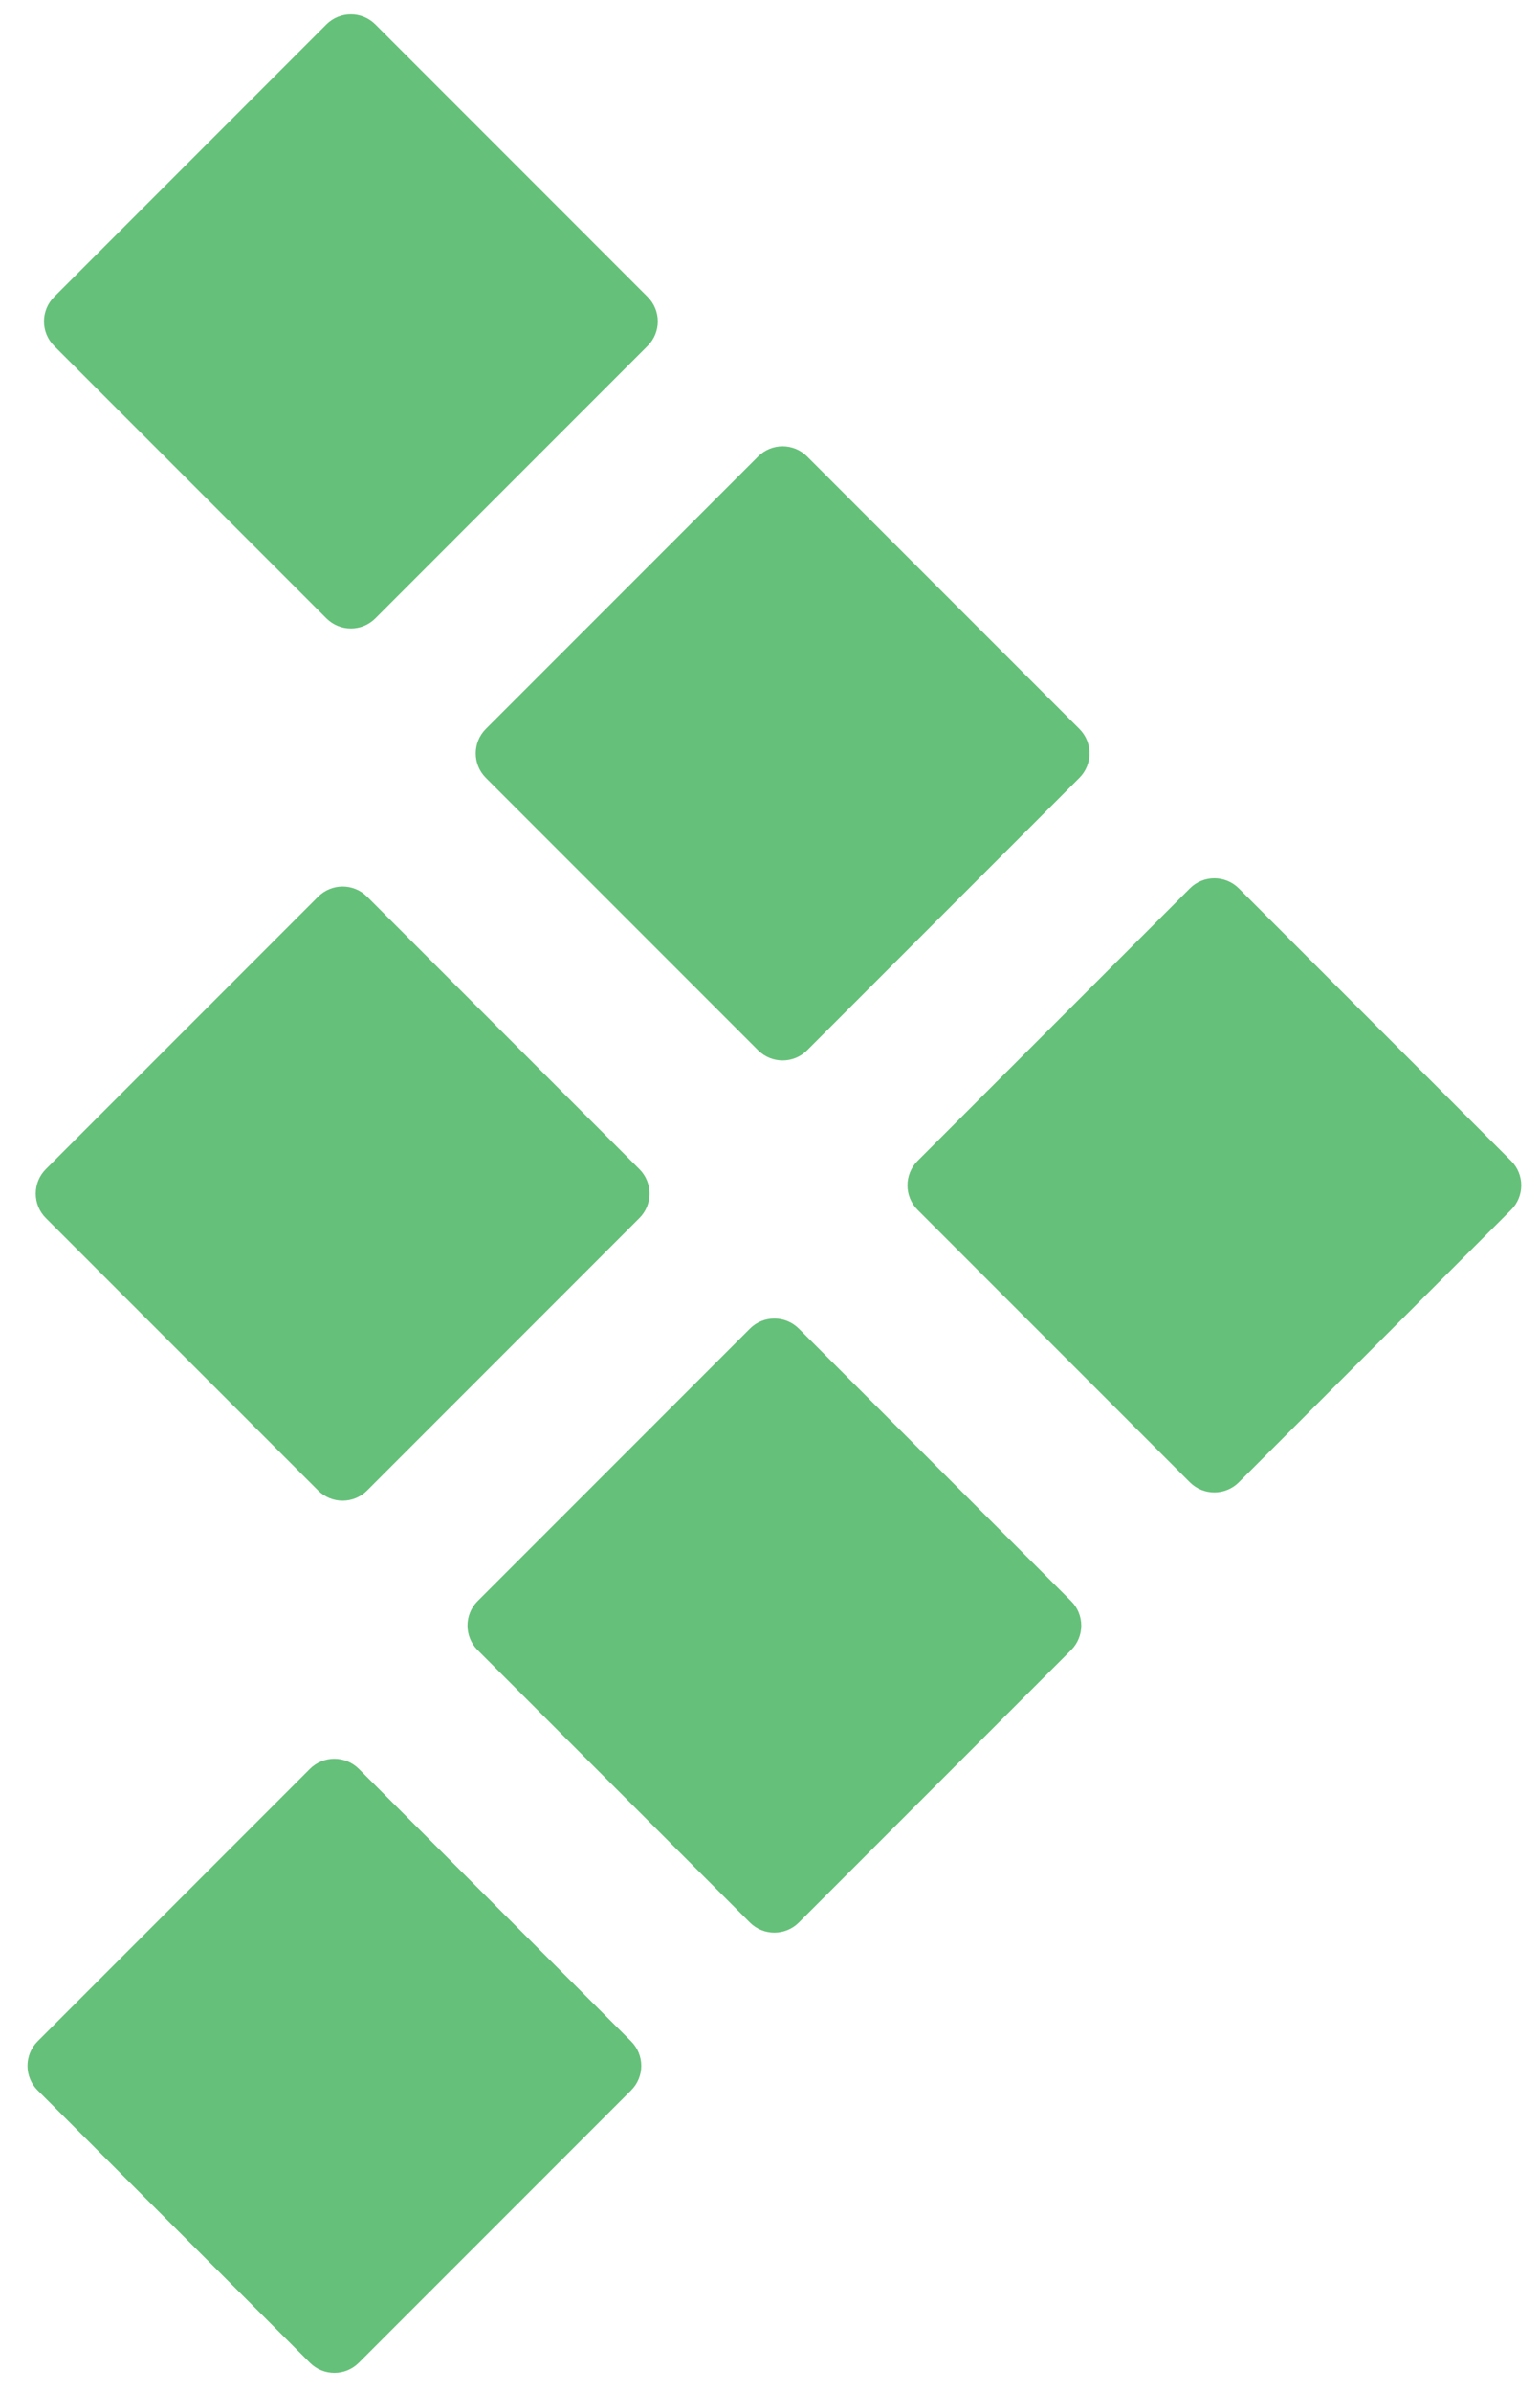
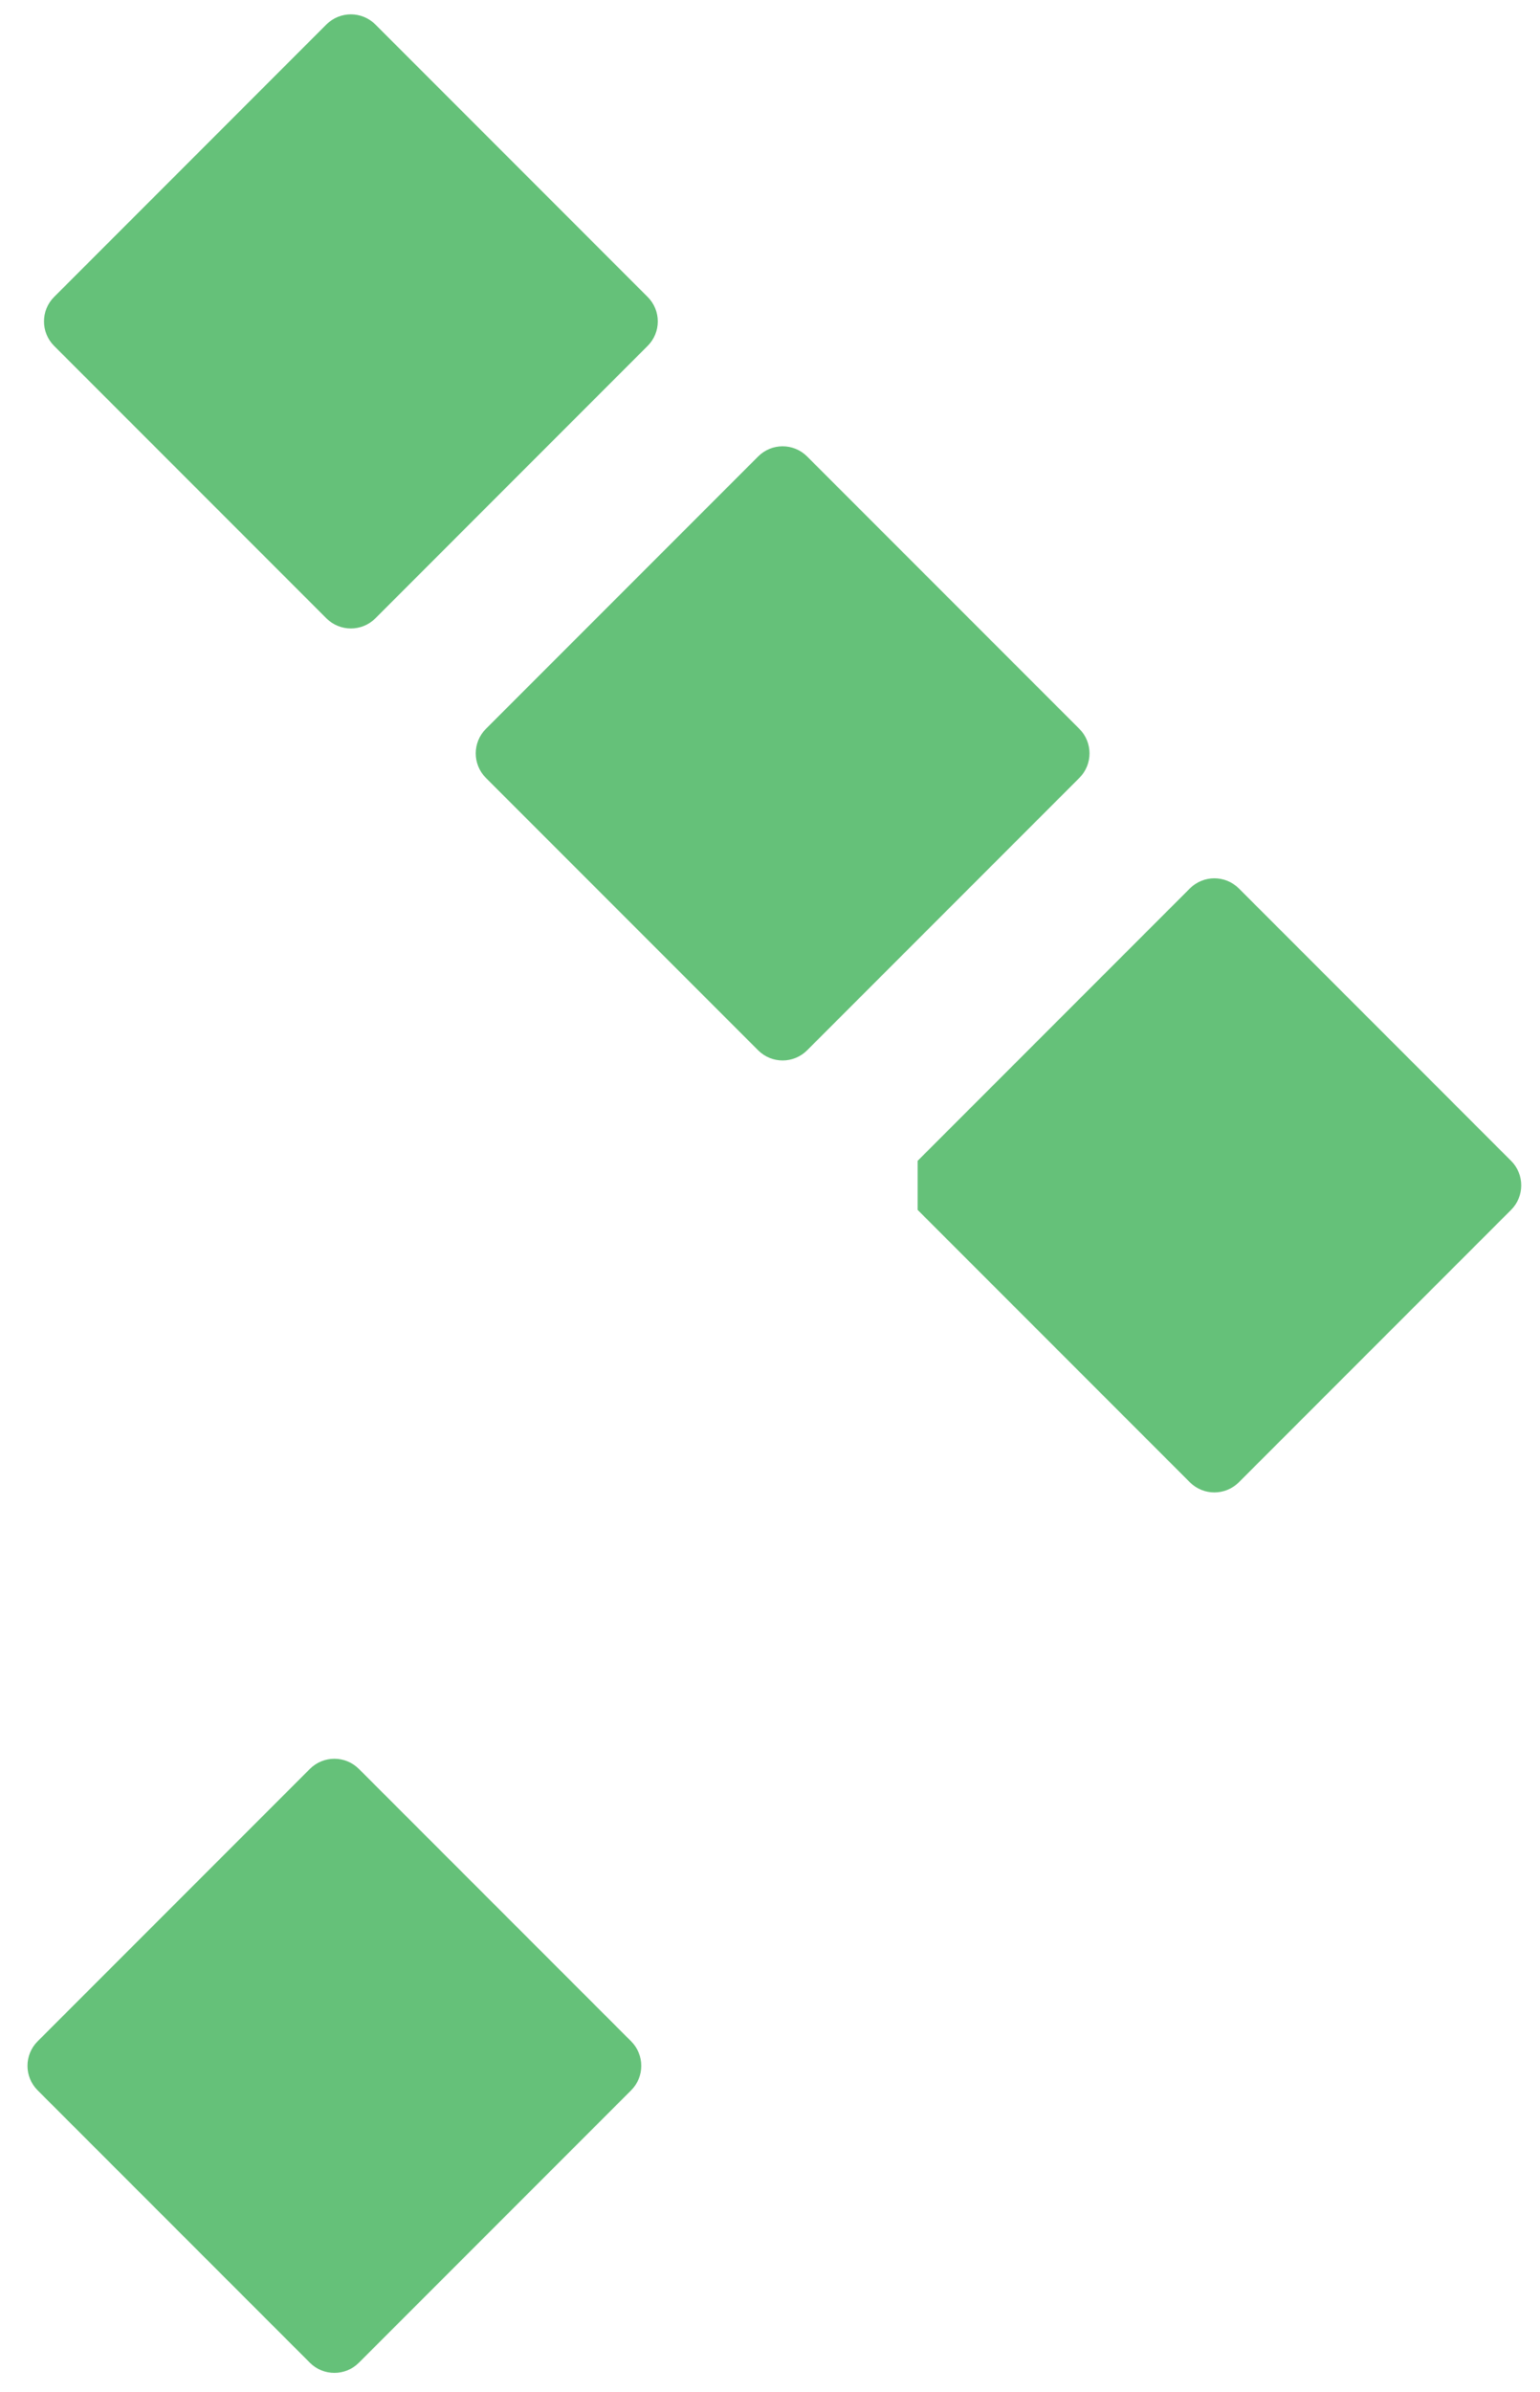
<svg xmlns="http://www.w3.org/2000/svg" width="67" height="104" viewBox="0 0 67 104" fill="none">
  <path d="M1.637 90.893L13.482 102.738C14.071 103.327 15.025 103.327 15.613 102.738L27.458 90.893C28.047 90.305 28.047 89.351 27.458 88.762L15.613 76.917C15.025 76.329 14.071 76.329 13.482 76.917L1.637 88.762C1.049 89.351 1.049 90.305 1.637 90.893Z" fill="#65C179" />
-   <path d="M20.78 71.751L32.625 83.596C33.214 84.184 34.167 84.184 34.756 83.596L46.601 71.75C47.189 71.162 47.189 70.208 46.601 69.62L34.756 57.775C34.167 57.186 33.214 57.186 32.625 57.775L20.78 69.62C20.192 70.208 20.192 71.162 20.78 71.751Z" fill="#65C179" />
-   <path d="M39.922 52.608L51.767 64.454C52.356 65.042 53.309 65.042 53.898 64.454L65.743 52.608C66.331 52.02 66.331 51.066 65.743 50.478L53.898 38.632C53.309 38.044 52.356 38.044 51.767 38.632L39.922 50.478C39.334 51.066 39.334 52.02 39.922 52.608Z" fill="#65C179" />
-   <path d="M1.996 52.967L13.841 64.812C14.43 65.401 15.384 65.401 15.972 64.812L27.817 52.967C28.406 52.379 28.406 51.425 27.817 50.837L15.972 38.991C15.384 38.403 14.43 38.403 13.841 38.991L1.996 50.837C1.408 51.425 1.408 52.379 1.996 52.967Z" fill="#65C179" />
+   <path d="M39.922 52.608L51.767 64.454C52.356 65.042 53.309 65.042 53.898 64.454L65.743 52.608C66.331 52.02 66.331 51.066 65.743 50.478L53.898 38.632C53.309 38.044 52.356 38.044 51.767 38.632L39.922 50.478Z" fill="#65C179" />
  <path d="M21.139 33.825L32.984 45.67C33.572 46.258 34.526 46.258 35.115 45.67L46.96 33.825C47.548 33.236 47.548 32.282 46.96 31.694L35.115 19.849C34.526 19.26 33.572 19.26 32.984 19.849L21.139 31.694C20.55 32.282 20.55 33.236 21.139 33.825Z" fill="#65C179" />
  <path d="M2.355 15.041L14.2 26.887C14.789 27.475 15.743 27.475 16.331 26.887L28.176 15.041C28.765 14.453 28.765 13.499 28.176 12.911L16.331 1.065C15.743 0.477 14.789 0.477 14.2 1.065L2.355 12.911C1.767 13.499 1.767 14.453 2.355 15.041Z" fill="#65C179" />
</svg>